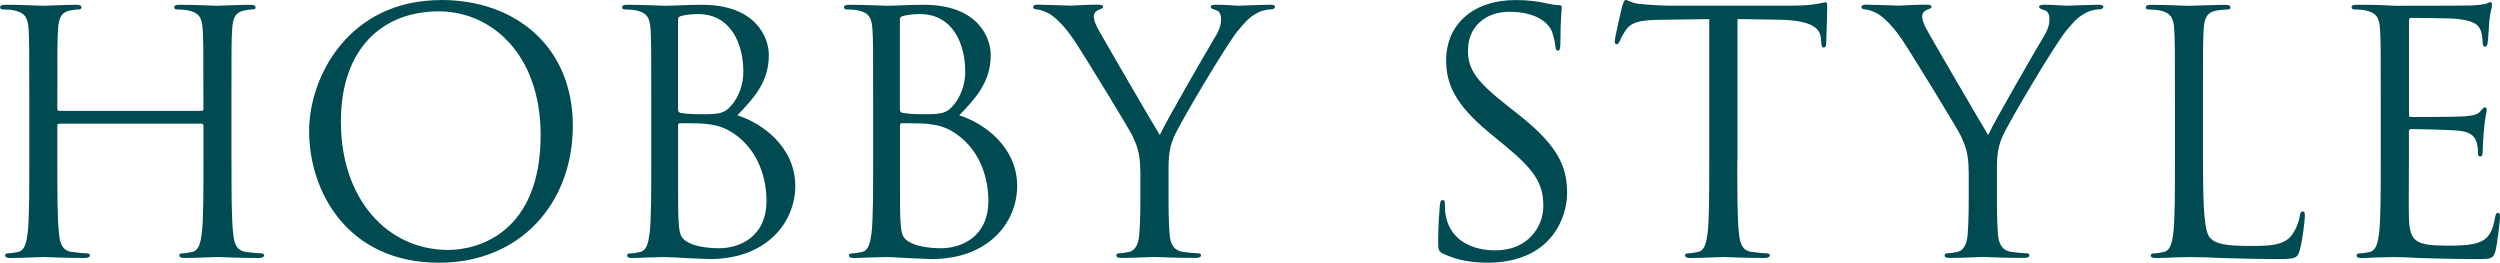
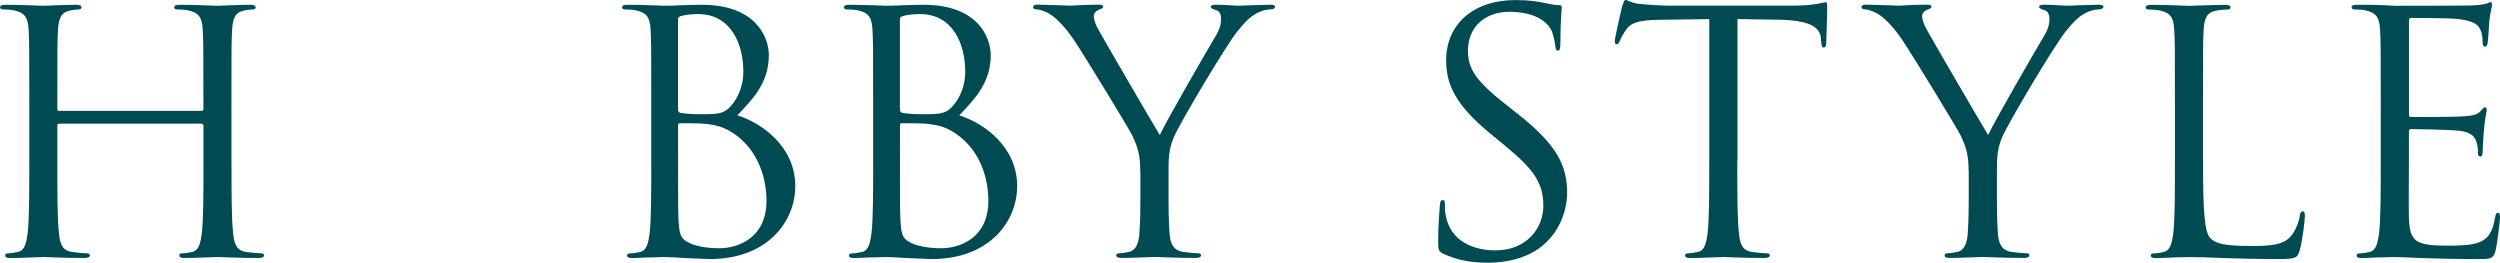
<svg xmlns="http://www.w3.org/2000/svg" id="_レイヤー_2" data-name="レイヤー_2" viewBox="0 0 402.91 42.34">
  <defs>
    <style>
      .cls-1 {
        fill: #004b52;
      }
    </style>
  </defs>
  <g id="design">
    <g>
      <path class="cls-1" d="M37.31,25.92c0,5.18,0,9.45.27,11.72.16,1.57.49,2.75,2.11,2.97.76.11,1.94.22,2.43.22.32,0,.43.16.43.32,0,.27-.27.43-.86.43-2.97,0-6.37-.16-6.64-.16s-3.67.16-5.29.16c-.59,0-.86-.11-.86-.43,0-.16.11-.32.43-.32.49,0,1.13-.11,1.62-.22,1.08-.22,1.35-1.4,1.57-2.97.27-2.27.27-6.53.27-11.72v-5.67c0-.22-.16-.32-.32-.32H9.56c-.16,0-.32.05-.32.32v5.67c0,5.18,0,9.45.27,11.72.16,1.57.49,2.75,2.11,2.97.76.11,1.94.22,2.43.22.32,0,.43.16.43.32,0,.27-.27.43-.86.43-2.97,0-6.37-.16-6.64-.16s-3.67.16-5.29.16c-.59,0-.86-.11-.86-.43,0-.16.11-.32.43-.32.49,0,1.13-.11,1.62-.22,1.08-.22,1.35-1.4,1.57-2.97.27-2.27.27-6.53.27-11.72v-9.5c0-8.42,0-9.94-.11-11.66-.11-1.84-.54-2.7-2.32-3.08-.43-.11-1.35-.16-1.84-.16-.22,0-.43-.11-.43-.32,0-.32.27-.43.86-.43,2.43,0,5.83.16,6.1.16s3.67-.16,5.29-.16c.59,0,.86.11.86.43,0,.22-.22.32-.43.32-.38,0-.7.05-1.35.16-1.46.27-1.89,1.19-2,3.08-.11,1.73-.11,3.24-.11,11.66v1.13c0,.27.16.32.32.32h22.9c.16,0,.32-.05.32-.32v-1.13c0-8.42,0-9.94-.11-11.66-.11-1.84-.54-2.7-2.32-3.08-.43-.11-1.35-.16-1.84-.16-.22,0-.43-.11-.43-.32,0-.32.27-.43.86-.43,2.43,0,5.83.16,6.1.16s3.67-.16,5.29-.16c.59,0,.86.11.86.43,0,.22-.22.32-.43.32-.38,0-.7.05-1.35.16-1.46.27-1.89,1.19-2,3.08-.11,1.73-.11,3.24-.11,11.66v9.5Z" />
-       <path class="cls-1" d="M71.1,0c12.15,0,21.22,7.67,21.22,20.25s-8.53,22.09-21.55,22.09c-14.8,0-20.95-11.5-20.95-21.22,0-8.75,6.37-21.11,21.28-21.11ZM72.23,40.28c4.86,0,14.9-2.81,14.9-18.52,0-12.96-7.88-19.93-16.42-19.93-9.02,0-15.77,5.94-15.77,17.77,0,12.58,7.56,20.68,17.28,20.68Z" />
      <path class="cls-1" d="M104.96,16.42c0-8.42,0-9.94-.11-11.66-.11-1.84-.54-2.7-2.32-3.08-.43-.11-1.35-.16-1.84-.16-.22,0-.43-.11-.43-.32,0-.32.27-.43.86-.43,2.43,0,5.83.16,6.1.16,1.3,0,3.4-.16,5.89-.16,8.86,0,10.8,5.4,10.8,8.1,0,4.43-2.54,7.07-5.08,9.72,4,1.24,9.34,5.08,9.34,11.39,0,5.78-4.54,11.77-13.77,11.77-.59,0-2.32-.11-3.89-.16-1.57-.11-3.08-.16-3.29-.16-.11,0-1.03,0-2.16.05-1.08,0-2.32.11-3.13.11-.59,0-.86-.11-.86-.43,0-.16.11-.32.43-.32.49,0,1.13-.11,1.62-.22,1.08-.22,1.35-1.4,1.57-2.97.27-2.27.27-6.53.27-11.72v-9.5ZM109.28,17.6c0,.38.11.49.38.59.32.05,1.3.22,3.29.22,3.02,0,3.78-.11,4.91-1.4,1.13-1.3,1.94-3.24,1.94-5.45,0-4.48-2-9.29-7.29-9.29-.59,0-1.73.05-2.59.27-.49.11-.65.27-.65.59v14.47ZM109.28,23.33c0,4.16,0,10.85.05,11.66.16,2.65.16,3.4,1.84,4.21,1.46.7,3.78.81,4.75.81,2.92,0,7.61-1.57,7.61-7.67,0-3.24-1.08-7.94-5.24-10.8-1.84-1.24-3.19-1.4-4.48-1.57-.7-.11-3.4-.11-4.21-.11-.22,0-.32.11-.32.38v3.08Z" />
      <path class="cls-1" d="M140.72,16.42c0-8.42,0-9.94-.11-11.66-.11-1.84-.54-2.7-2.32-3.08-.43-.11-1.35-.16-1.84-.16-.22,0-.43-.11-.43-.32,0-.32.27-.43.86-.43,2.43,0,5.83.16,6.1.16,1.3,0,3.4-.16,5.89-.16,8.86,0,10.8,5.4,10.8,8.1,0,4.43-2.54,7.07-5.08,9.72,4,1.24,9.34,5.08,9.34,11.39,0,5.78-4.54,11.77-13.77,11.77-.59,0-2.32-.11-3.89-.16-1.57-.11-3.08-.16-3.29-.16-.11,0-1.03,0-2.16.05-1.08,0-2.32.11-3.13.11-.59,0-.86-.11-.86-.43,0-.16.11-.32.43-.32.49,0,1.13-.11,1.62-.22,1.08-.22,1.35-1.4,1.57-2.97.27-2.27.27-6.53.27-11.72v-9.5ZM145.04,17.6c0,.38.11.49.38.59.32.05,1.3.22,3.29.22,3.02,0,3.78-.11,4.91-1.4,1.13-1.3,1.94-3.24,1.94-5.45,0-4.48-2-9.29-7.29-9.29-.59,0-1.73.05-2.59.27-.49.11-.65.27-.65.59v14.47ZM145.04,23.33c0,4.16,0,10.85.05,11.66.16,2.65.16,3.4,1.84,4.21,1.46.7,3.78.81,4.75.81,2.92,0,7.61-1.57,7.61-7.67,0-3.24-1.08-7.94-5.24-10.8-1.84-1.24-3.19-1.4-4.48-1.57-.7-.11-3.4-.11-4.21-.11-.22,0-.32.11-.32.38v3.08Z" />
      <path class="cls-1" d="M183.77,27.59c0-2.92-.54-4.1-1.24-5.67-.38-.86-7.61-12.74-9.5-15.55-1.35-2-2.7-3.35-3.67-4-.81-.54-1.84-.86-2.32-.86-.27,0-.54-.11-.54-.38,0-.22.22-.38.7-.38,1.03,0,5.08.16,5.35.16.38,0,2.43-.16,4.54-.16.59,0,.7.16.7.38s-.32.27-.81.49c-.43.22-.7.54-.7.97,0,.65.27,1.3.7,2.11.86,1.57,8.96,15.5,9.94,17.06,1.03-2.27,7.88-14.09,8.96-15.88.7-1.13.92-2.05.92-2.75,0-.76-.22-1.35-.86-1.51-.49-.16-.81-.27-.81-.54,0-.22.32-.32.86-.32,1.4,0,3.13.16,3.56.16.32,0,4.21-.16,5.24-.16.38,0,.7.11.7.32,0,.27-.27.43-.7.43-.59,0-1.62.22-2.48.76-1.08.65-1.67,1.3-2.86,2.75-1.78,2.16-9.34,14.85-10.31,17.17-.81,1.94-.81,3.62-.81,5.4v4.64c0,.86,0,3.13.16,5.4.11,1.57.59,2.75,2.21,2.97.76.11,1.94.22,2.43.22.32,0,.43.16.43.32,0,.27-.27.43-.86.43-2.97,0-6.37-.16-6.64-.16s-3.67.16-5.29.16c-.59,0-.86-.11-.86-.43,0-.16.11-.32.43-.32.49,0,1.13-.11,1.62-.22,1.08-.22,1.57-1.4,1.67-2.97.16-2.27.16-4.54.16-5.4v-4.64Z" />
      <path class="cls-1" d="M232.59,40.88c-.76-.38-.81-.59-.81-2.05,0-2.7.22-4.86.27-5.72.05-.59.16-.86.43-.86.32,0,.38.16.38.59,0,.49,0,1.24.16,2,.81,4,4.37,5.51,7.99,5.51,5.18,0,7.72-3.73,7.72-7.18,0-3.73-1.57-5.89-6.21-9.72l-2.43-2c-5.72-4.7-7.02-8.05-7.02-11.72,0-5.78,4.32-9.72,11.18-9.72,2.11,0,3.67.22,5.02.54,1.03.22,1.46.27,1.89.27s.54.11.54.38-.22,2.05-.22,5.72c0,.86-.11,1.24-.38,1.24-.32,0-.38-.27-.43-.7-.05-.65-.38-2.11-.7-2.7-.32-.59-1.78-2.86-6.75-2.86-3.73,0-6.64,2.32-6.64,6.26,0,3.08,1.4,5.02,6.59,9.07l1.51,1.19c6.37,5.02,7.88,8.37,7.88,12.69,0,2.21-.86,6.32-4.59,8.96-2.32,1.62-5.24,2.27-8.15,2.27-2.54,0-5.02-.38-7.24-1.46Z" />
      <path class="cls-1" d="M279.99,25.92c0,5.18,0,9.45.27,11.72.16,1.57.49,2.75,2.11,2.97.76.11,1.94.22,2.43.22.32,0,.43.16.43.32,0,.27-.27.43-.86.43-2.97,0-6.37-.16-6.64-.16s-3.67.16-5.29.16c-.59,0-.86-.11-.86-.43,0-.16.11-.32.43-.32.49,0,1.13-.11,1.62-.22,1.08-.22,1.35-1.4,1.57-2.97.27-2.27.27-6.53.27-11.72V3.08l-7.99.11c-3.35.05-4.64.43-5.51,1.73-.59.92-.76,1.3-.92,1.67-.16.43-.32.54-.54.54-.16,0-.27-.16-.27-.49,0-.54,1.08-5.18,1.19-5.62.11-.32.32-1.03.54-1.03.38,0,.92.54,2.38.65,1.57.16,3.62.27,4.27.27h20.25c1.73,0,2.97-.11,3.83-.27.81-.11,1.3-.27,1.51-.27.27,0,.27.32.27.65,0,1.62-.16,5.35-.16,5.94,0,.49-.16.7-.38.7-.27,0-.38-.16-.43-.92l-.05-.59c-.16-1.62-1.46-2.86-6.64-2.97l-6.8-.11v22.84Z" />
-       <path class="cls-1" d="M317.27,27.59c0-2.92-.54-4.1-1.24-5.67-.38-.86-7.61-12.74-9.5-15.55-1.35-2-2.7-3.35-3.67-4-.81-.54-1.84-.86-2.32-.86-.27,0-.54-.11-.54-.38,0-.22.22-.38.7-.38,1.03,0,5.08.16,5.35.16.38,0,2.43-.16,4.54-.16.59,0,.7.16.7.38s-.32.27-.81.49c-.43.22-.7.54-.7.97,0,.65.27,1.3.7,2.11.86,1.57,8.96,15.5,9.94,17.06,1.03-2.27,7.88-14.09,8.96-15.88.7-1.13.92-2.05.92-2.75,0-.76-.22-1.35-.86-1.51-.49-.16-.81-.27-.81-.54,0-.22.32-.32.86-.32,1.4,0,3.13.16,3.56.16.32,0,4.21-.16,5.24-.16.38,0,.7.11.7.32,0,.27-.27.43-.7.43-.59,0-1.62.22-2.48.76-1.08.65-1.67,1.3-2.86,2.75-1.78,2.16-9.34,14.85-10.31,17.17-.81,1.94-.81,3.62-.81,5.4v4.64c0,.86,0,3.13.16,5.4.11,1.57.59,2.75,2.21,2.97.76.11,1.94.22,2.43.22.32,0,.43.16.43.32,0,.27-.27.43-.86.43-2.97,0-6.37-.16-6.64-.16s-3.67.16-5.29.16c-.59,0-.86-.11-.86-.43,0-.16.11-.32.43-.32.49,0,1.13-.11,1.62-.22,1.08-.22,1.57-1.4,1.67-2.97.16-2.27.16-4.54.16-5.4v-4.64Z" />
+       <path class="cls-1" d="M317.27,27.59c0-2.92-.54-4.1-1.24-5.67-.38-.86-7.61-12.74-9.5-15.55-1.35-2-2.7-3.35-3.67-4-.81-.54-1.84-.86-2.32-.86-.27,0-.54-.11-.54-.38,0-.22.22-.38.7-.38,1.03,0,5.08.16,5.35.16.38,0,2.43-.16,4.54-.16.59,0,.7.16.7.38s-.32.27-.81.49c-.43.22-.7.54-.7.97,0,.65.27,1.3.7,2.11.86,1.57,8.96,15.5,9.94,17.06,1.03-2.27,7.88-14.09,8.96-15.88.7-1.13.92-2.05.92-2.75,0-.76-.22-1.35-.86-1.51-.49-.16-.81-.27-.81-.54,0-.22.32-.32.86-.32,1.4,0,3.13.16,3.56.16.32,0,4.21-.16,5.24-.16.38,0,.7.11.7.32,0,.27-.27.43-.7.43-.59,0-1.62.22-2.48.76-1.08.65-1.67,1.3-2.86,2.75-1.78,2.16-9.34,14.85-10.31,17.17-.81,1.94-.81,3.62-.81,5.4v4.64c0,.86,0,3.13.16,5.4.11,1.57.59,2.75,2.21,2.97.76.11,1.94.22,2.43.22.32,0,.43.16.43.32,0,.27-.27.43-.86.43-2.97,0-6.37-.16-6.64-.16s-3.67.16-5.29.16c-.59,0-.86-.11-.86-.43,0-.16.11-.32.43-.32.49,0,1.13-.11,1.62-.22,1.08-.22,1.57-1.4,1.67-2.97.16-2.27.16-4.54.16-5.4v-4.64" />
      <path class="cls-1" d="M355.05,26.03c0,7.94.22,11.39,1.19,12.37.86.86,2.27,1.24,6.48,1.24,2.86,0,5.24-.05,6.53-1.62.7-.86,1.24-2.21,1.4-3.24.05-.43.16-.7.49-.7.27,0,.32.22.32.81s-.38,3.83-.81,5.4c-.38,1.24-.54,1.46-3.4,1.46-3.89,0-6.7-.11-8.96-.16-2.27-.11-3.94-.16-5.51-.16-.22,0-1.13.05-2.21.05-1.08.05-2.27.11-3.08.11-.59,0-.86-.11-.86-.43,0-.16.11-.32.43-.32.49,0,1.13-.11,1.62-.22,1.08-.22,1.35-1.4,1.57-2.97.27-2.27.27-6.53.27-11.72v-9.5c0-8.42,0-9.94-.11-11.66-.11-1.84-.54-2.7-2.32-3.08-.43-.11-1.35-.16-1.84-.16-.22,0-.43-.11-.43-.32,0-.32.27-.43.86-.43,2.43,0,5.83.16,6.1.16s4.21-.16,5.83-.16c.59,0,.86.11.86.43,0,.22-.22.32-.43.32-.38,0-1.13.05-1.78.16-1.57.27-2,1.19-2.11,3.08-.11,1.73-.11,3.24-.11,11.66v9.61Z" />
      <path class="cls-1" d="M383.69,16.42c0-8.42,0-9.94-.11-11.66-.11-1.84-.54-2.7-2.32-3.08-.43-.11-1.35-.16-1.84-.16-.22,0-.43-.11-.43-.32,0-.32.27-.43.86-.43,1.24,0,2.7,0,3.89.05l2.21.11c.38,0,11.12,0,12.37-.05,1.03-.05,1.89-.16,2.32-.27.27-.05.49-.27.76-.27.16,0,.22.22.22.49,0,.38-.27,1.03-.43,2.54-.05.54-.16,2.92-.27,3.56-.05.27-.16.59-.38.59-.32,0-.43-.27-.43-.7,0-.38-.05-1.3-.32-1.94-.38-.86-.92-1.51-3.83-1.84-.92-.11-6.8-.16-7.4-.16-.22,0-.32.16-.32.54v14.9c0,.38.05.54.32.54.7,0,7.34,0,8.59-.11,1.3-.11,2.05-.22,2.54-.76.38-.43.59-.7.81-.7.16,0,.27.11.27.43s-.27,1.24-.43,3.02c-.11,1.08-.22,3.08-.22,3.46,0,.43,0,1.03-.38,1.03-.27,0-.38-.22-.38-.49,0-.54,0-1.08-.22-1.78-.22-.76-.7-1.67-2.81-1.89-1.46-.16-6.8-.27-7.72-.27-.27,0-.38.16-.38.38v4.75c0,1.84-.05,8.1,0,9.23.16,3.73.97,4.43,6.26,4.43,1.4,0,3.78,0,5.18-.59,1.4-.59,2.05-1.67,2.43-3.89.11-.59.22-.81.49-.81.32,0,.32.43.32.81,0,.43-.43,4.1-.7,5.24-.38,1.4-.81,1.4-2.92,1.4-4.05,0-7.02-.11-9.13-.16-2.11-.11-3.4-.16-4.21-.16-.11,0-1.03,0-2.16.05-1.08,0-2.32.11-3.13.11-.59,0-.86-.11-.86-.43,0-.16.11-.32.43-.32.49,0,1.13-.11,1.62-.22,1.08-.22,1.35-1.4,1.57-2.97.27-2.27.27-6.53.27-11.72v-9.5Z" />
    </g>
  </g>
</svg>